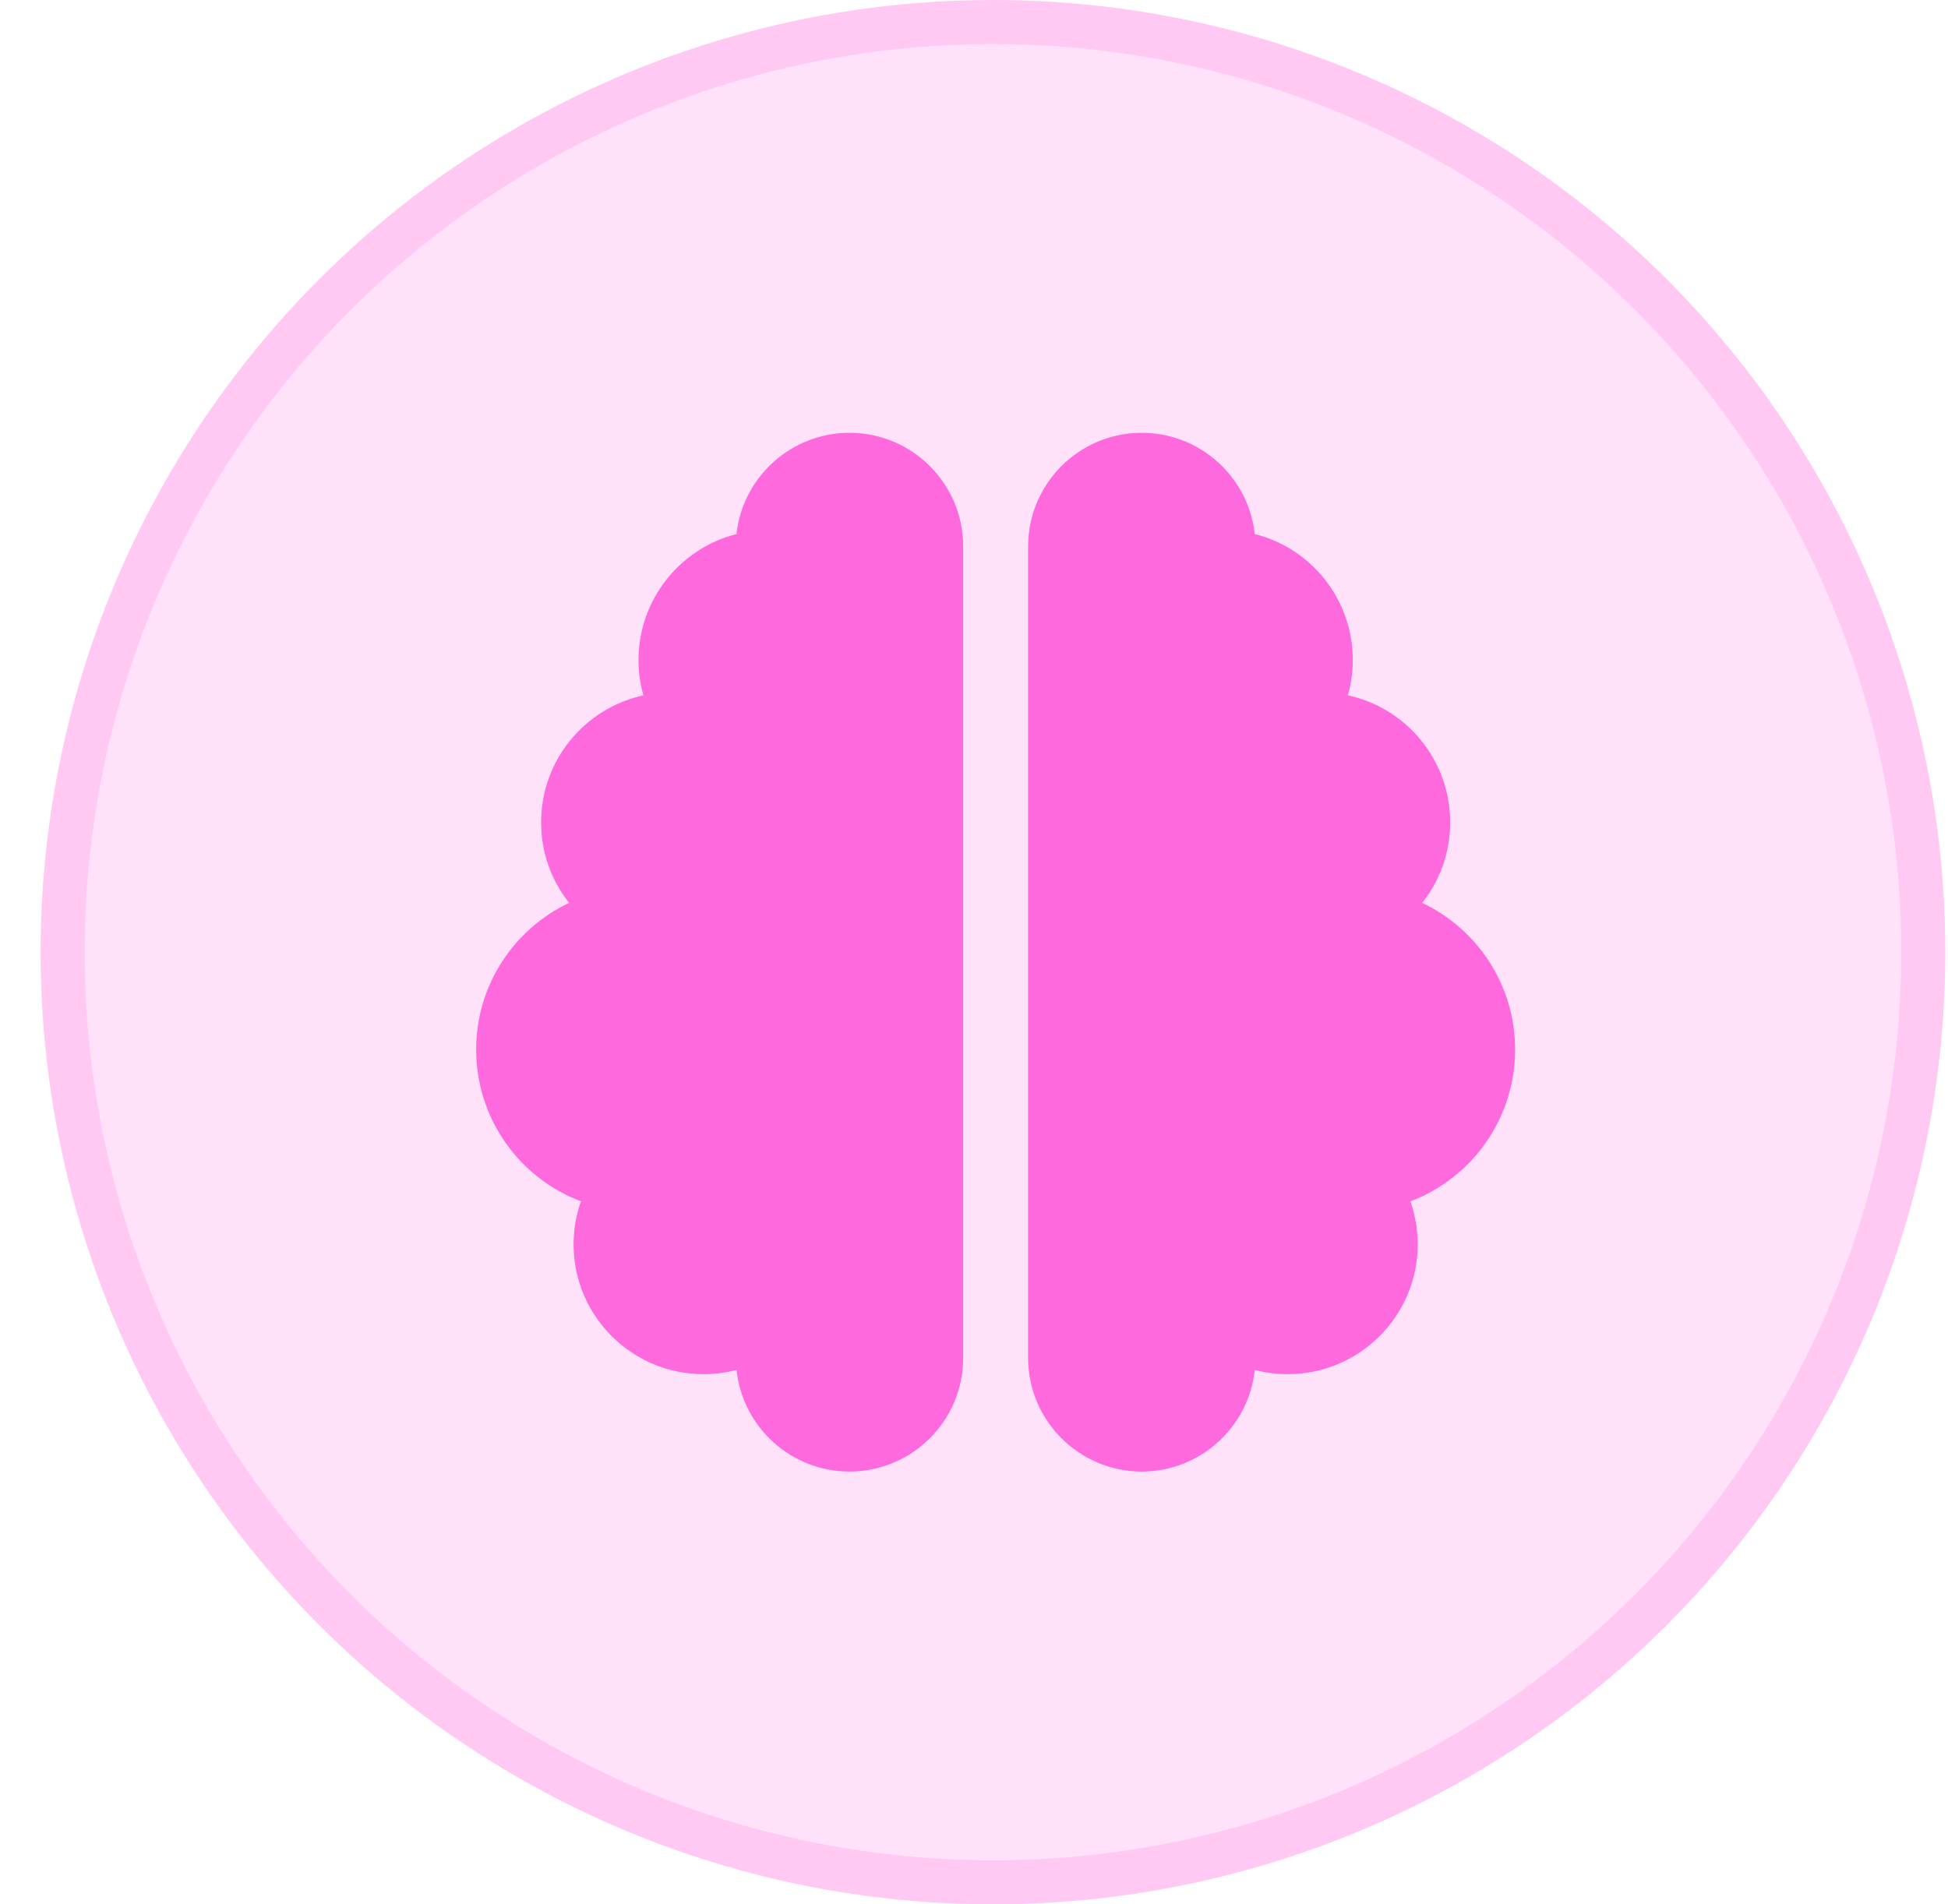
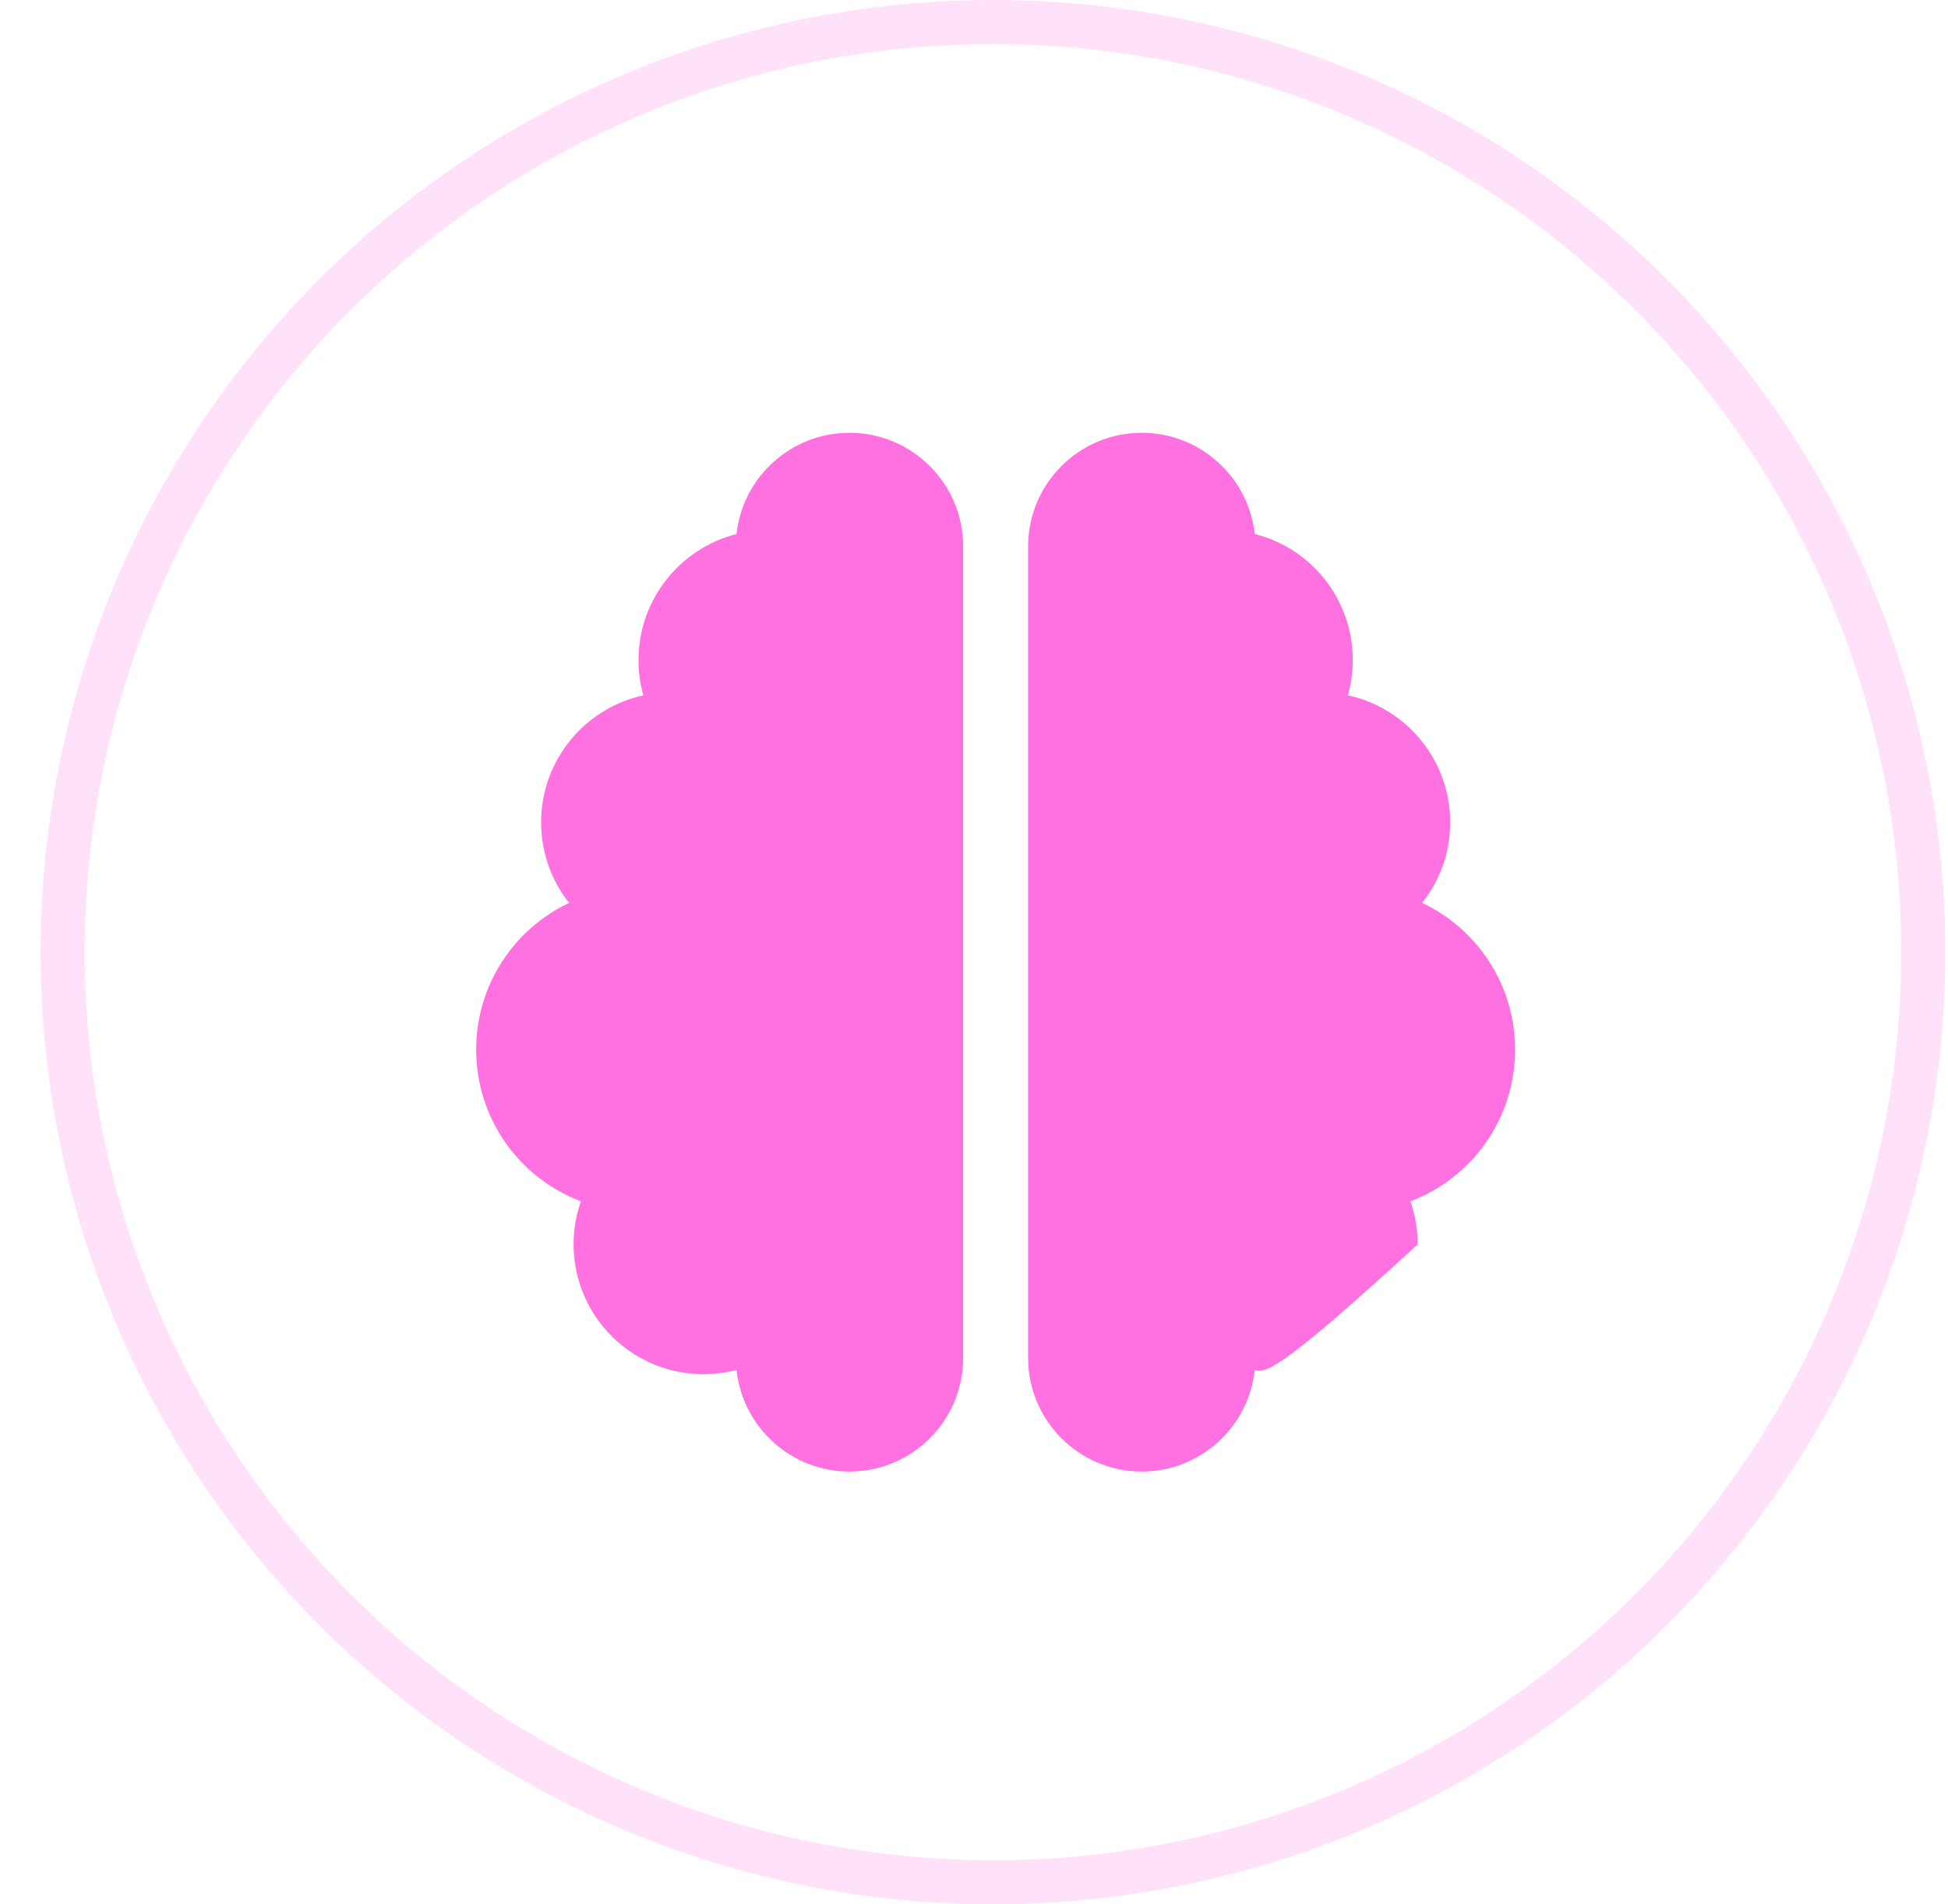
<svg xmlns="http://www.w3.org/2000/svg" width="45" height="44" viewBox="0 0 45 44" fill="none">
-   <circle cx="22.938" cy="22" r="22" fill="#FF40D5" fill-opacity="0.15" />
  <circle cx="22.938" cy="22" r="21.491" stroke="#FF40D5" stroke-opacity="0.15" stroke-width="1.017" />
-   <path d="M19.625 10C21.073 10 22.25 11.177 22.25 12.625V31.375C22.25 32.823 21.073 34 19.625 34C18.27 34 17.155 32.973 17.014 31.652C16.77 31.717 16.512 31.75 16.25 31.75C14.595 31.75 13.25 30.405 13.25 28.75C13.25 28.403 13.311 28.066 13.419 27.756C12.003 27.222 11 25.853 11 24.25C11 22.755 11.877 21.461 13.147 20.861C12.739 20.35 12.5 19.703 12.5 19C12.5 17.561 13.512 16.361 14.863 16.066C14.787 15.808 14.75 15.531 14.75 15.25C14.75 13.848 15.716 12.667 17.014 12.339C17.155 11.027 18.27 10 19.625 10ZM26.375 10C27.73 10 28.841 11.027 28.986 12.339C30.289 12.667 31.25 13.844 31.25 15.25C31.25 15.531 31.212 15.808 31.137 16.066C32.487 16.356 33.5 17.561 33.5 19C33.5 19.703 33.261 20.35 32.853 20.861C34.123 21.461 35 22.755 35 24.25C35 25.853 33.997 27.222 32.581 27.756C32.689 28.066 32.75 28.403 32.75 28.75C32.75 30.405 31.405 31.75 29.75 31.75C29.488 31.75 29.23 31.717 28.986 31.652C28.845 32.973 27.73 34 26.375 34C24.927 34 23.75 32.823 23.75 31.375V12.625C23.75 11.177 24.927 10 26.375 10Z" fill="#FF40D5" fill-opacity="0.75" />
+   <path d="M19.625 10C21.073 10 22.25 11.177 22.25 12.625V31.375C22.25 32.823 21.073 34 19.625 34C18.27 34 17.155 32.973 17.014 31.652C16.77 31.717 16.512 31.75 16.25 31.75C14.595 31.75 13.25 30.405 13.25 28.75C13.25 28.403 13.311 28.066 13.419 27.756C12.003 27.222 11 25.853 11 24.25C11 22.755 11.877 21.461 13.147 20.861C12.739 20.35 12.5 19.703 12.5 19C12.5 17.561 13.512 16.361 14.863 16.066C14.787 15.808 14.75 15.531 14.75 15.25C14.75 13.848 15.716 12.667 17.014 12.339C17.155 11.027 18.27 10 19.625 10ZM26.375 10C27.73 10 28.841 11.027 28.986 12.339C30.289 12.667 31.25 13.844 31.25 15.25C31.25 15.531 31.212 15.808 31.137 16.066C32.487 16.356 33.5 17.561 33.5 19C33.5 19.703 33.261 20.35 32.853 20.861C34.123 21.461 35 22.755 35 24.25C35 25.853 33.997 27.222 32.581 27.756C32.689 28.066 32.75 28.403 32.75 28.75C29.488 31.75 29.23 31.717 28.986 31.652C28.845 32.973 27.73 34 26.375 34C24.927 34 23.75 32.823 23.75 31.375V12.625C23.75 11.177 24.927 10 26.375 10Z" fill="#FF40D5" fill-opacity="0.75" />
</svg>